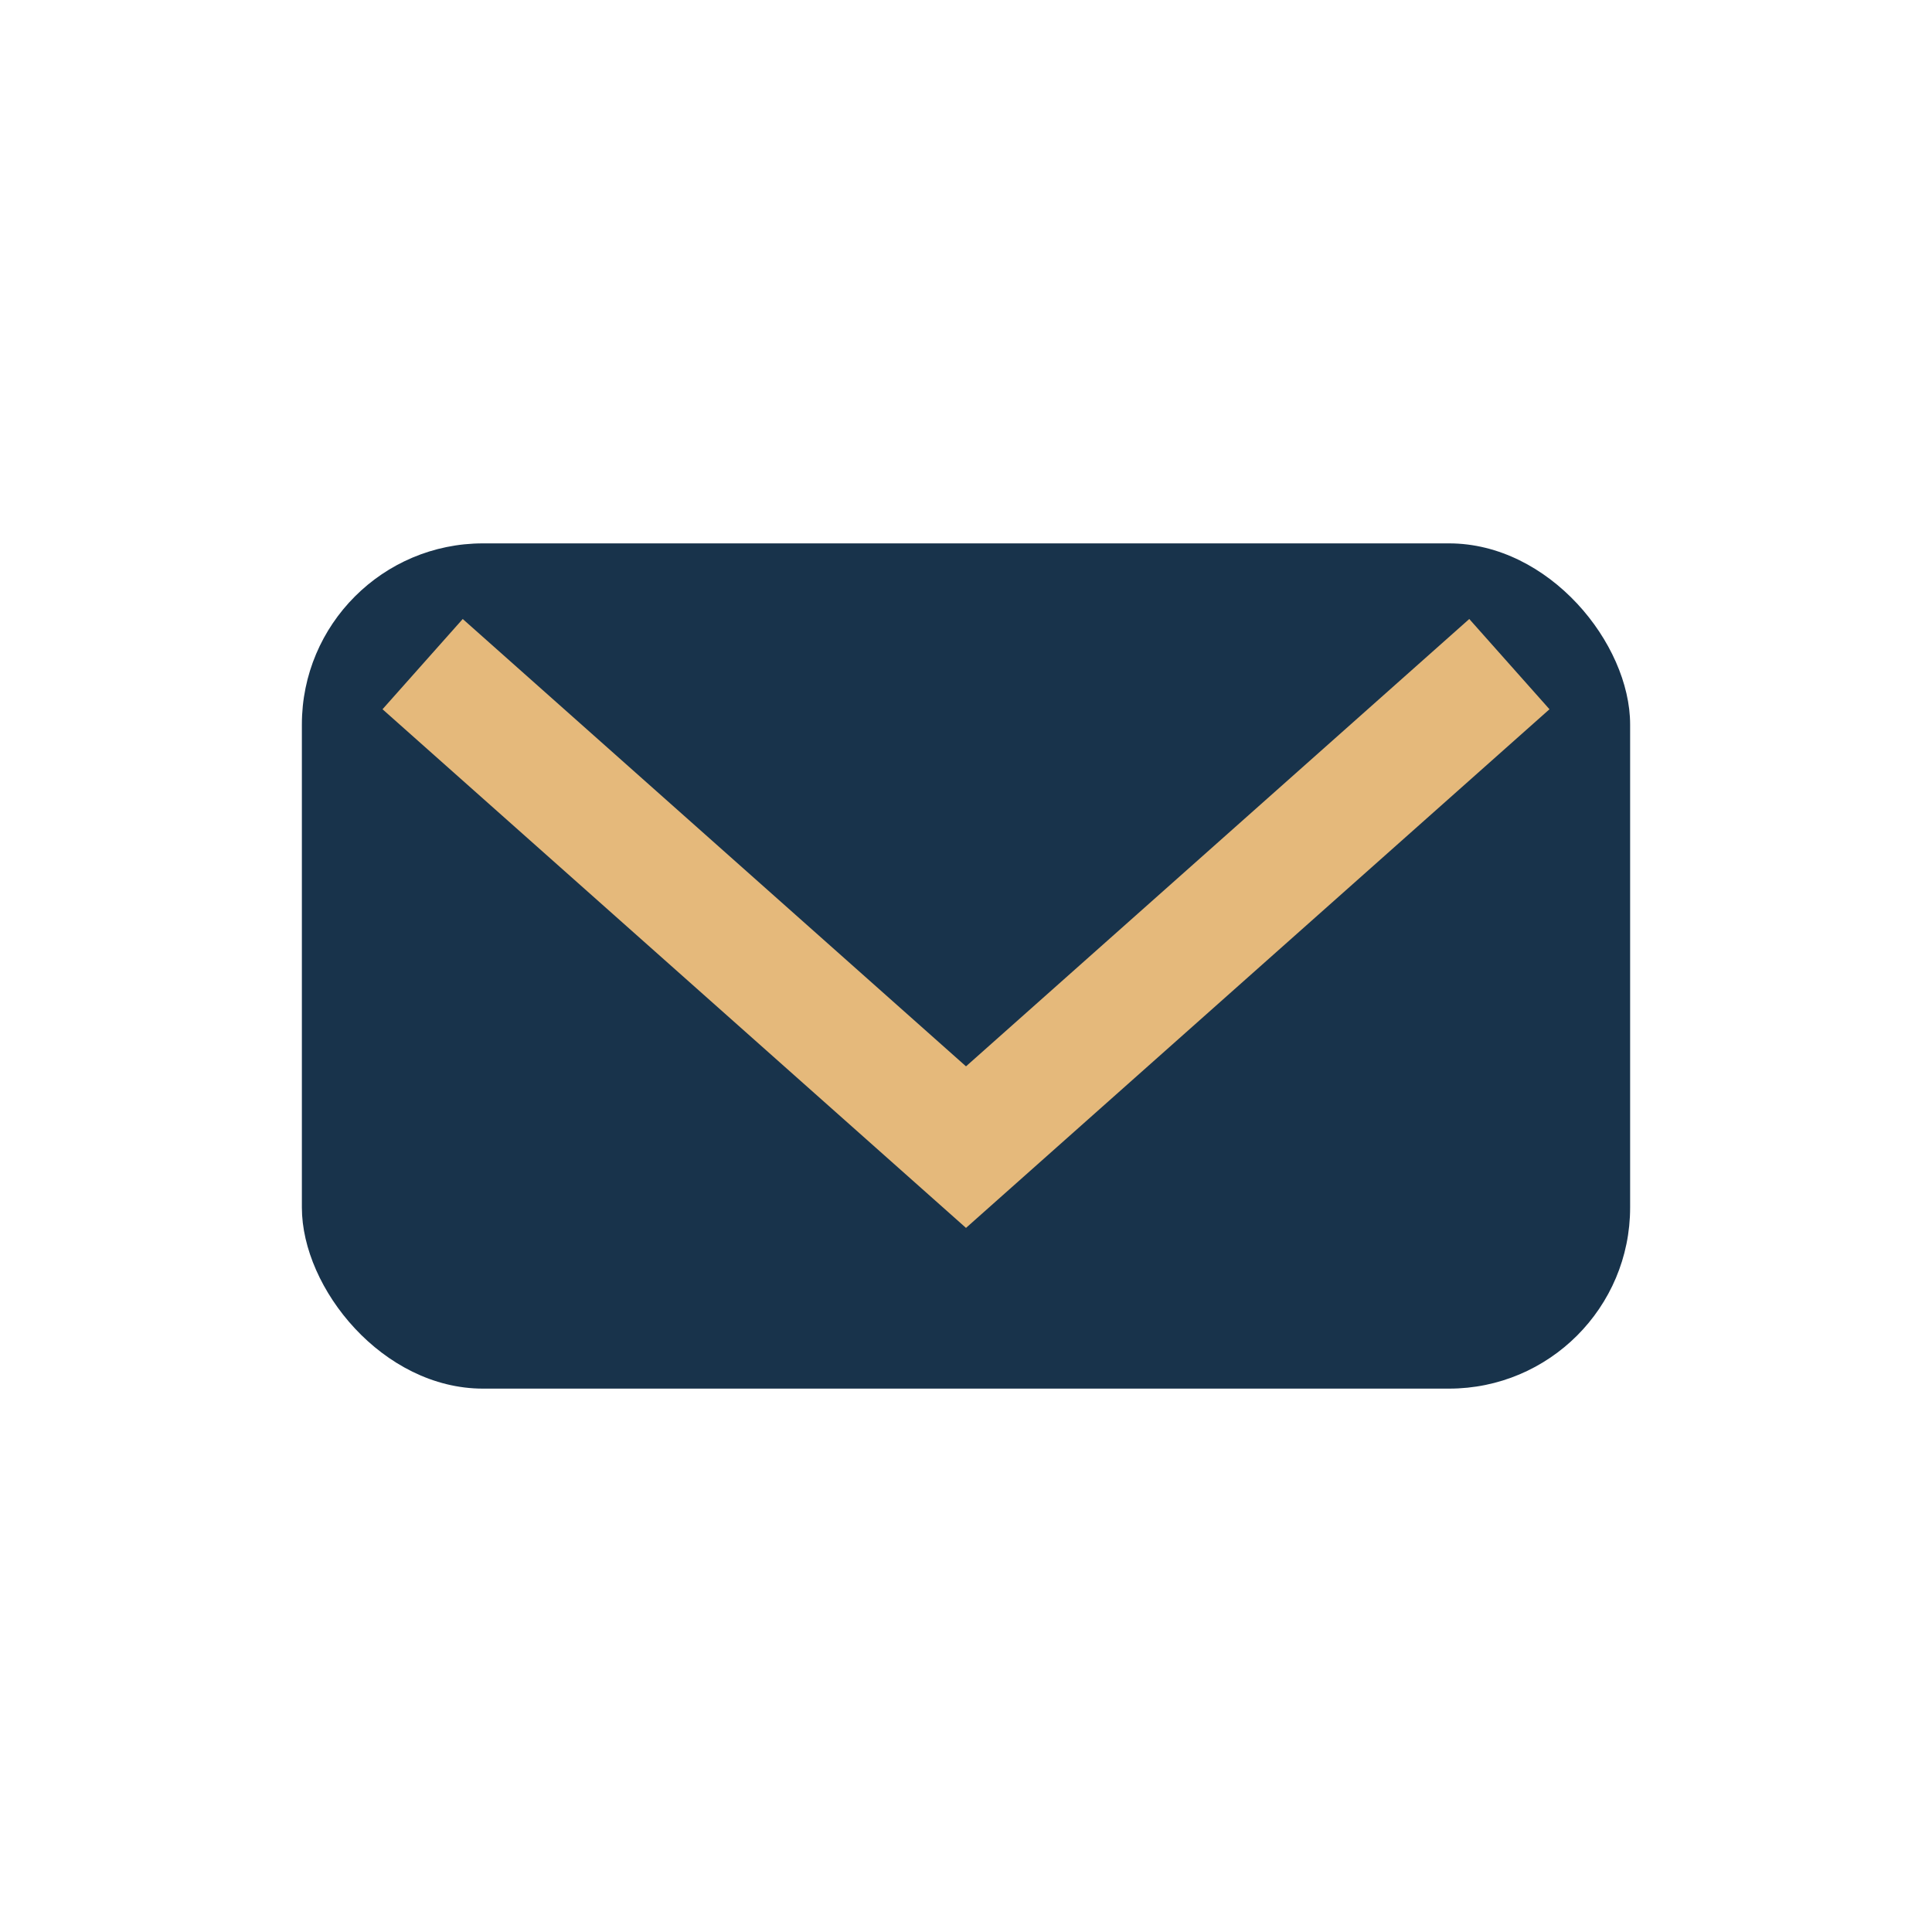
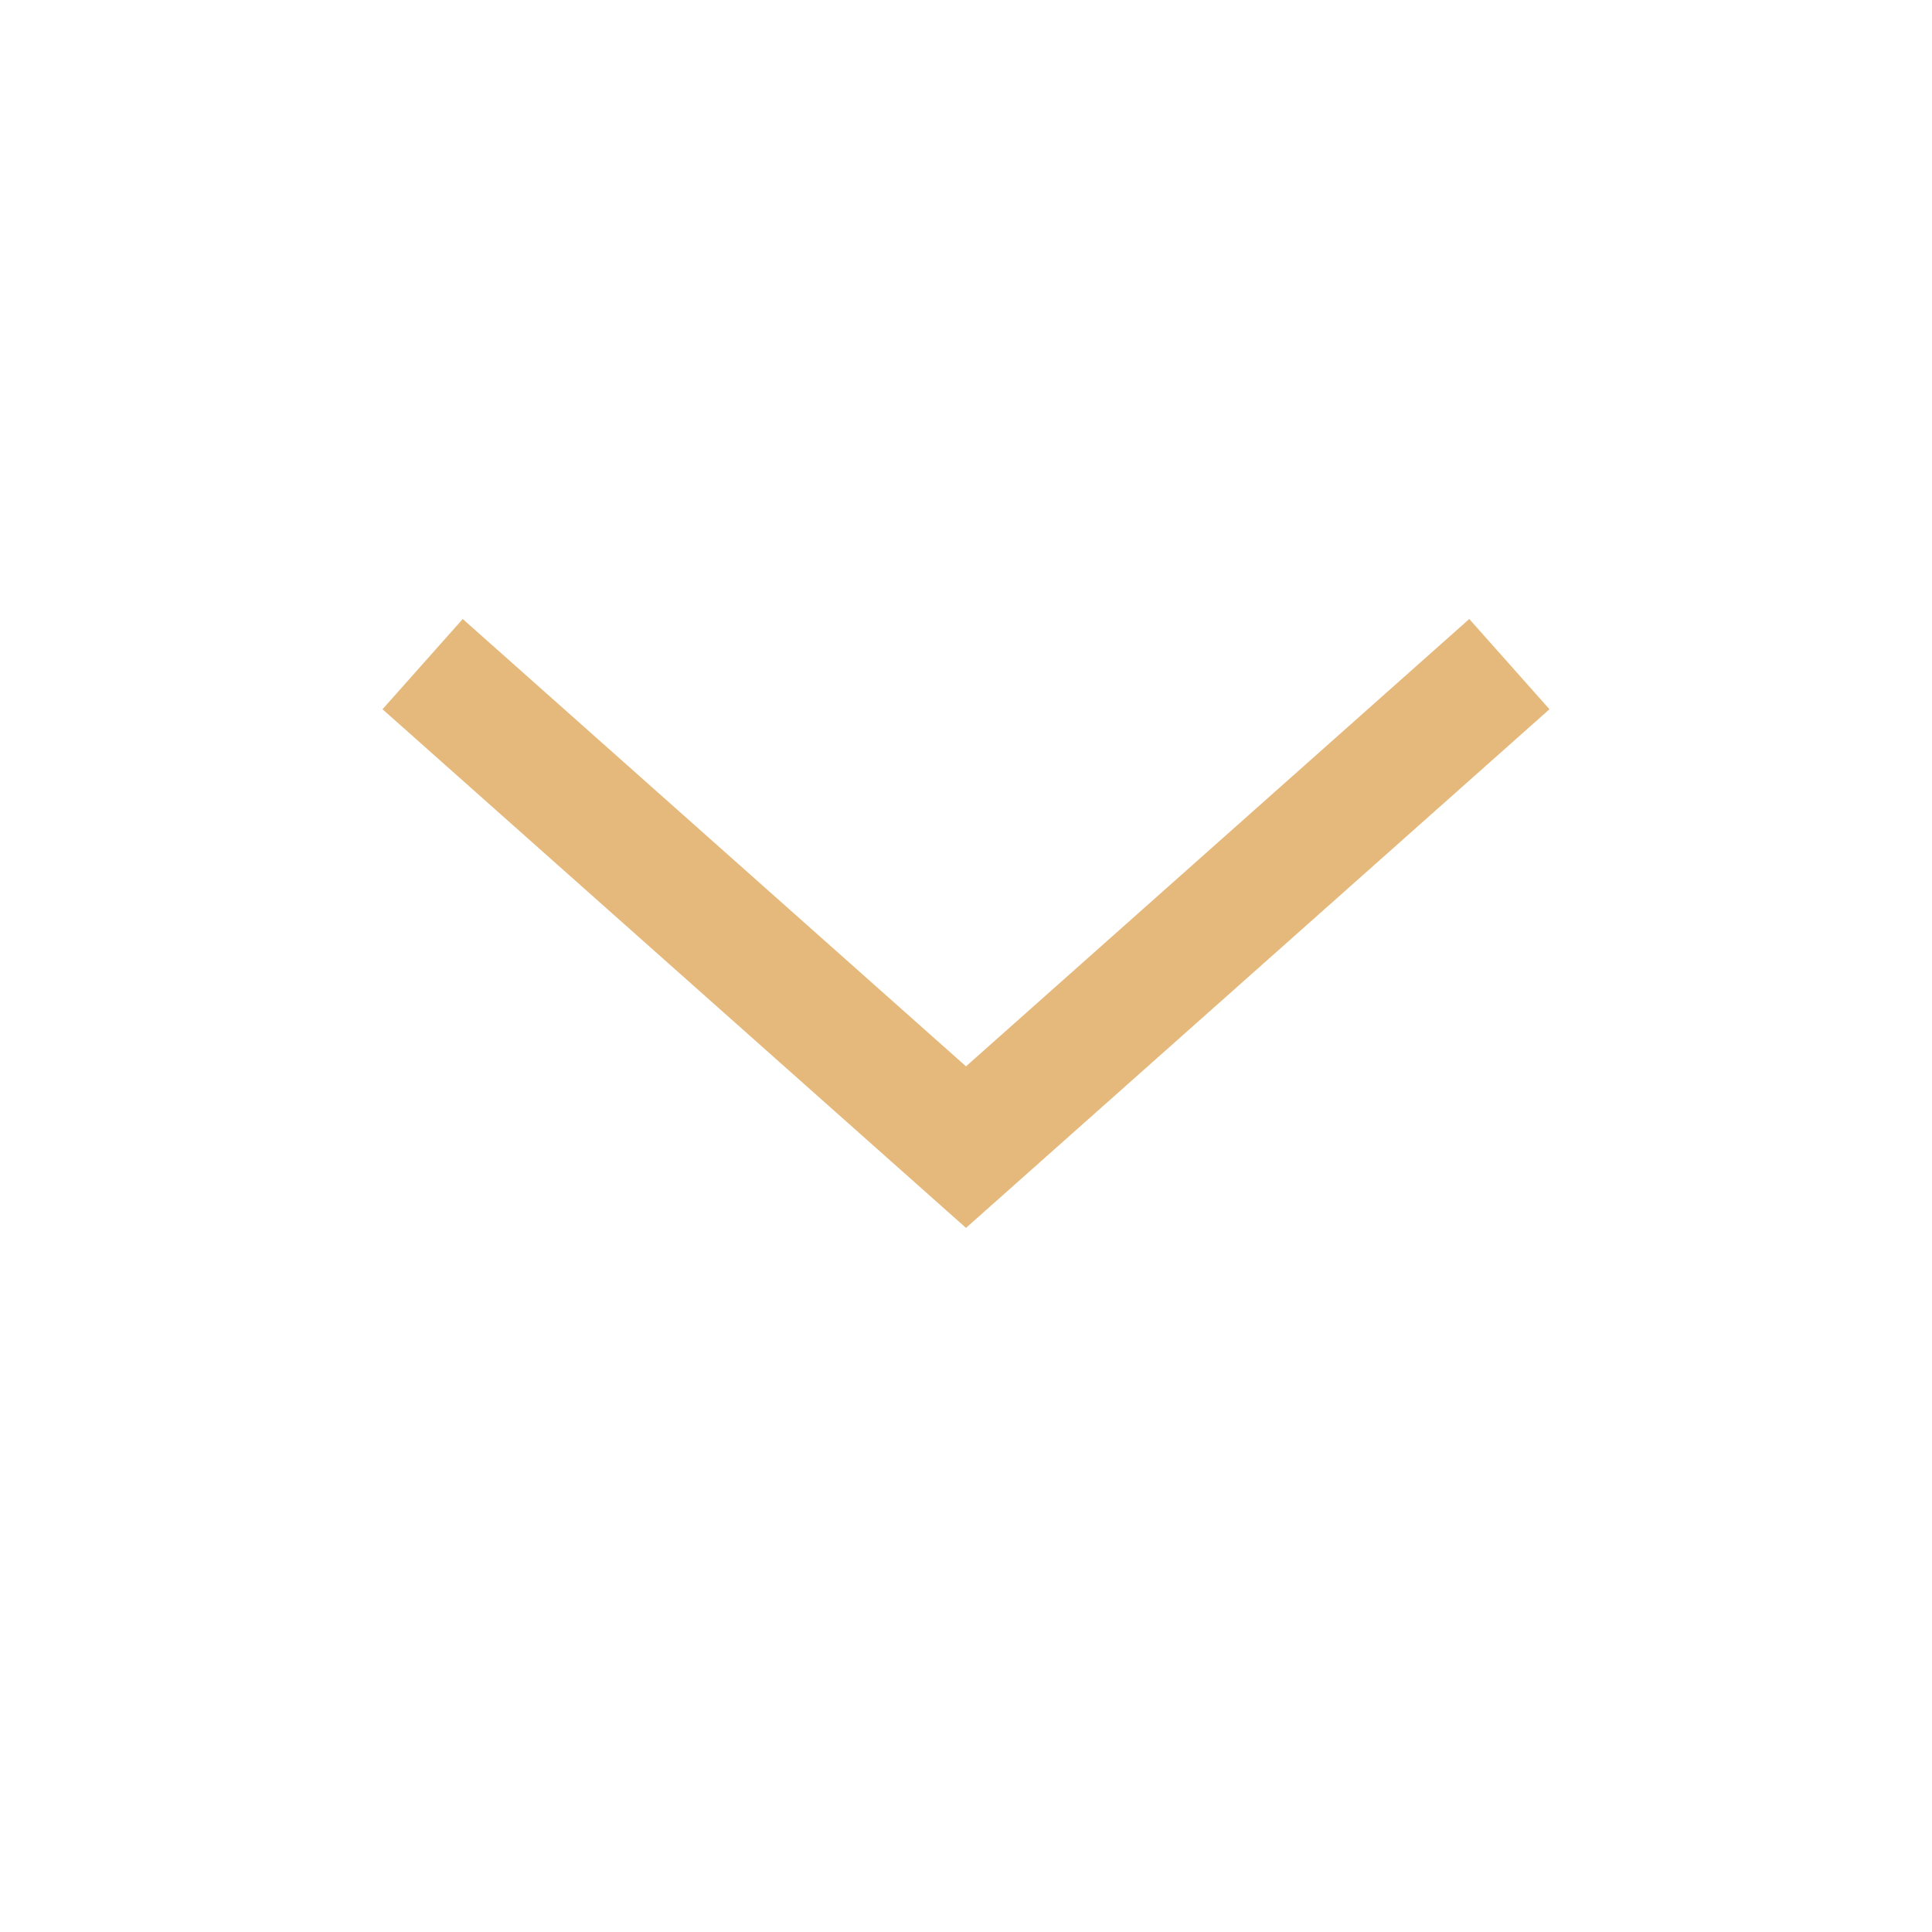
<svg xmlns="http://www.w3.org/2000/svg" width="32" height="32" viewBox="0 0 32 32">
-   <rect x="5" y="9" width="22" height="14" rx="3" fill="#18334B" />
  <polyline points="7,11 16,19 25,11" fill="none" stroke="#E5B97B" stroke-width="2" />
</svg>